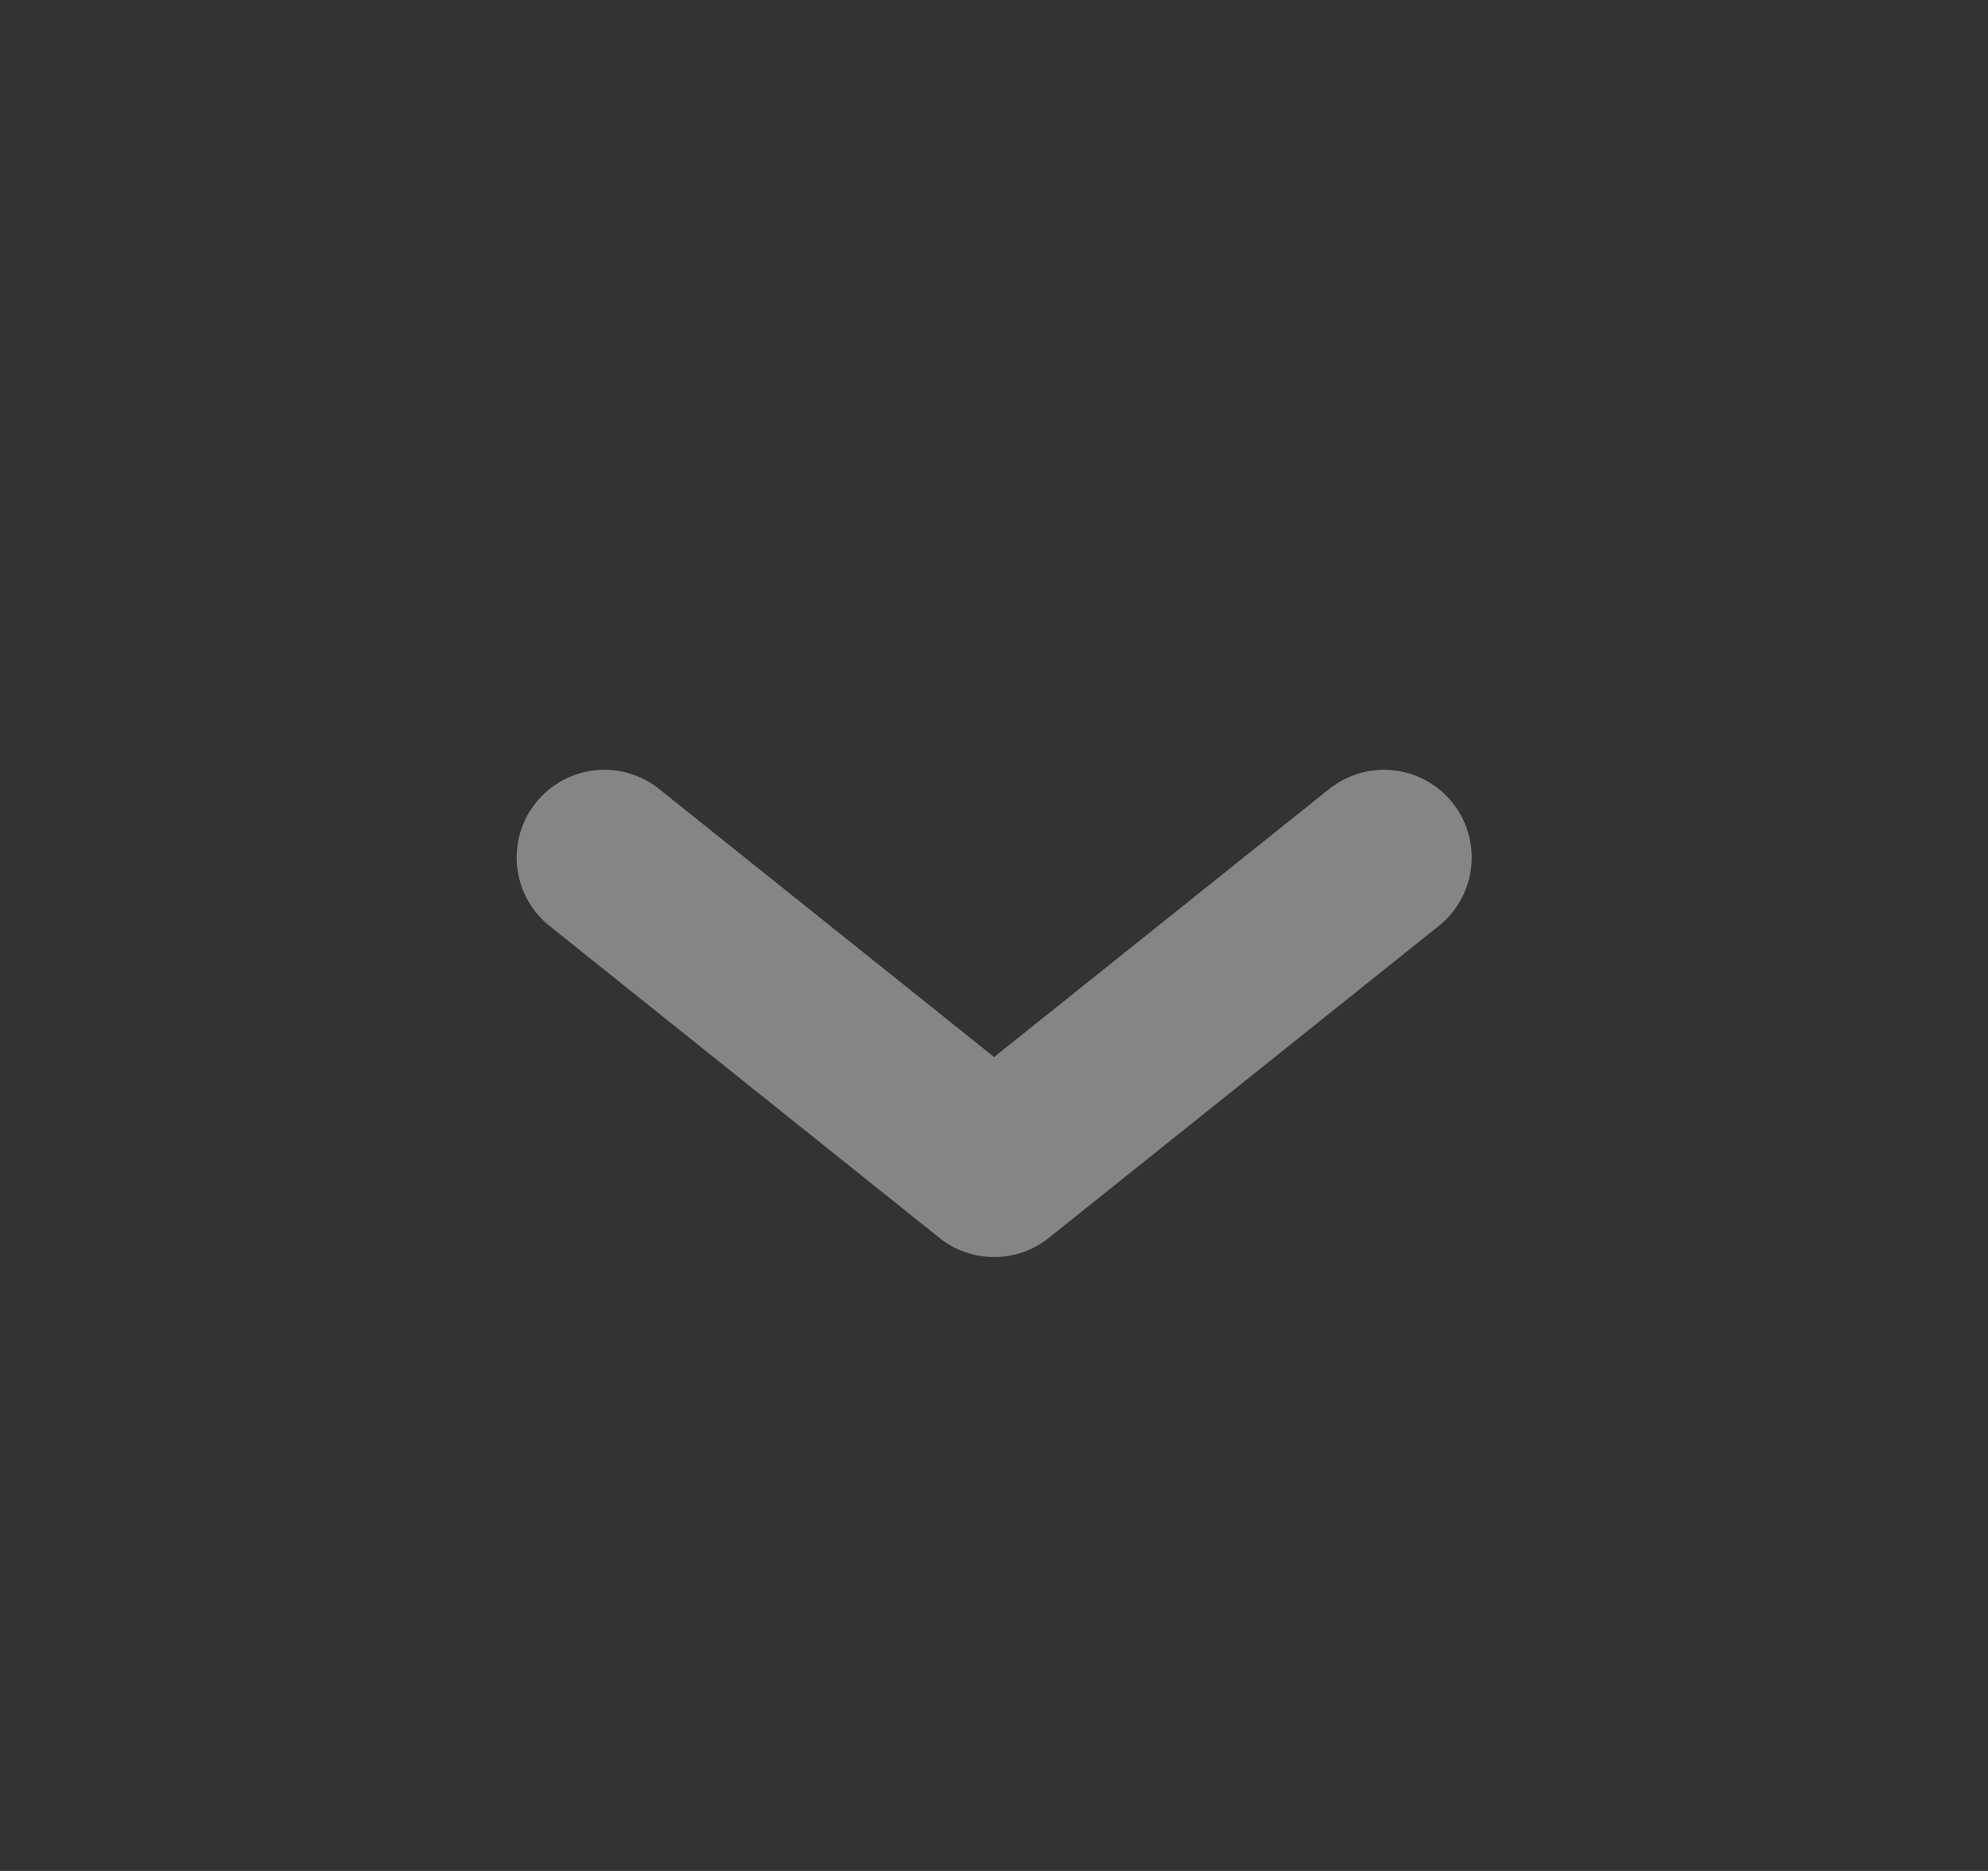
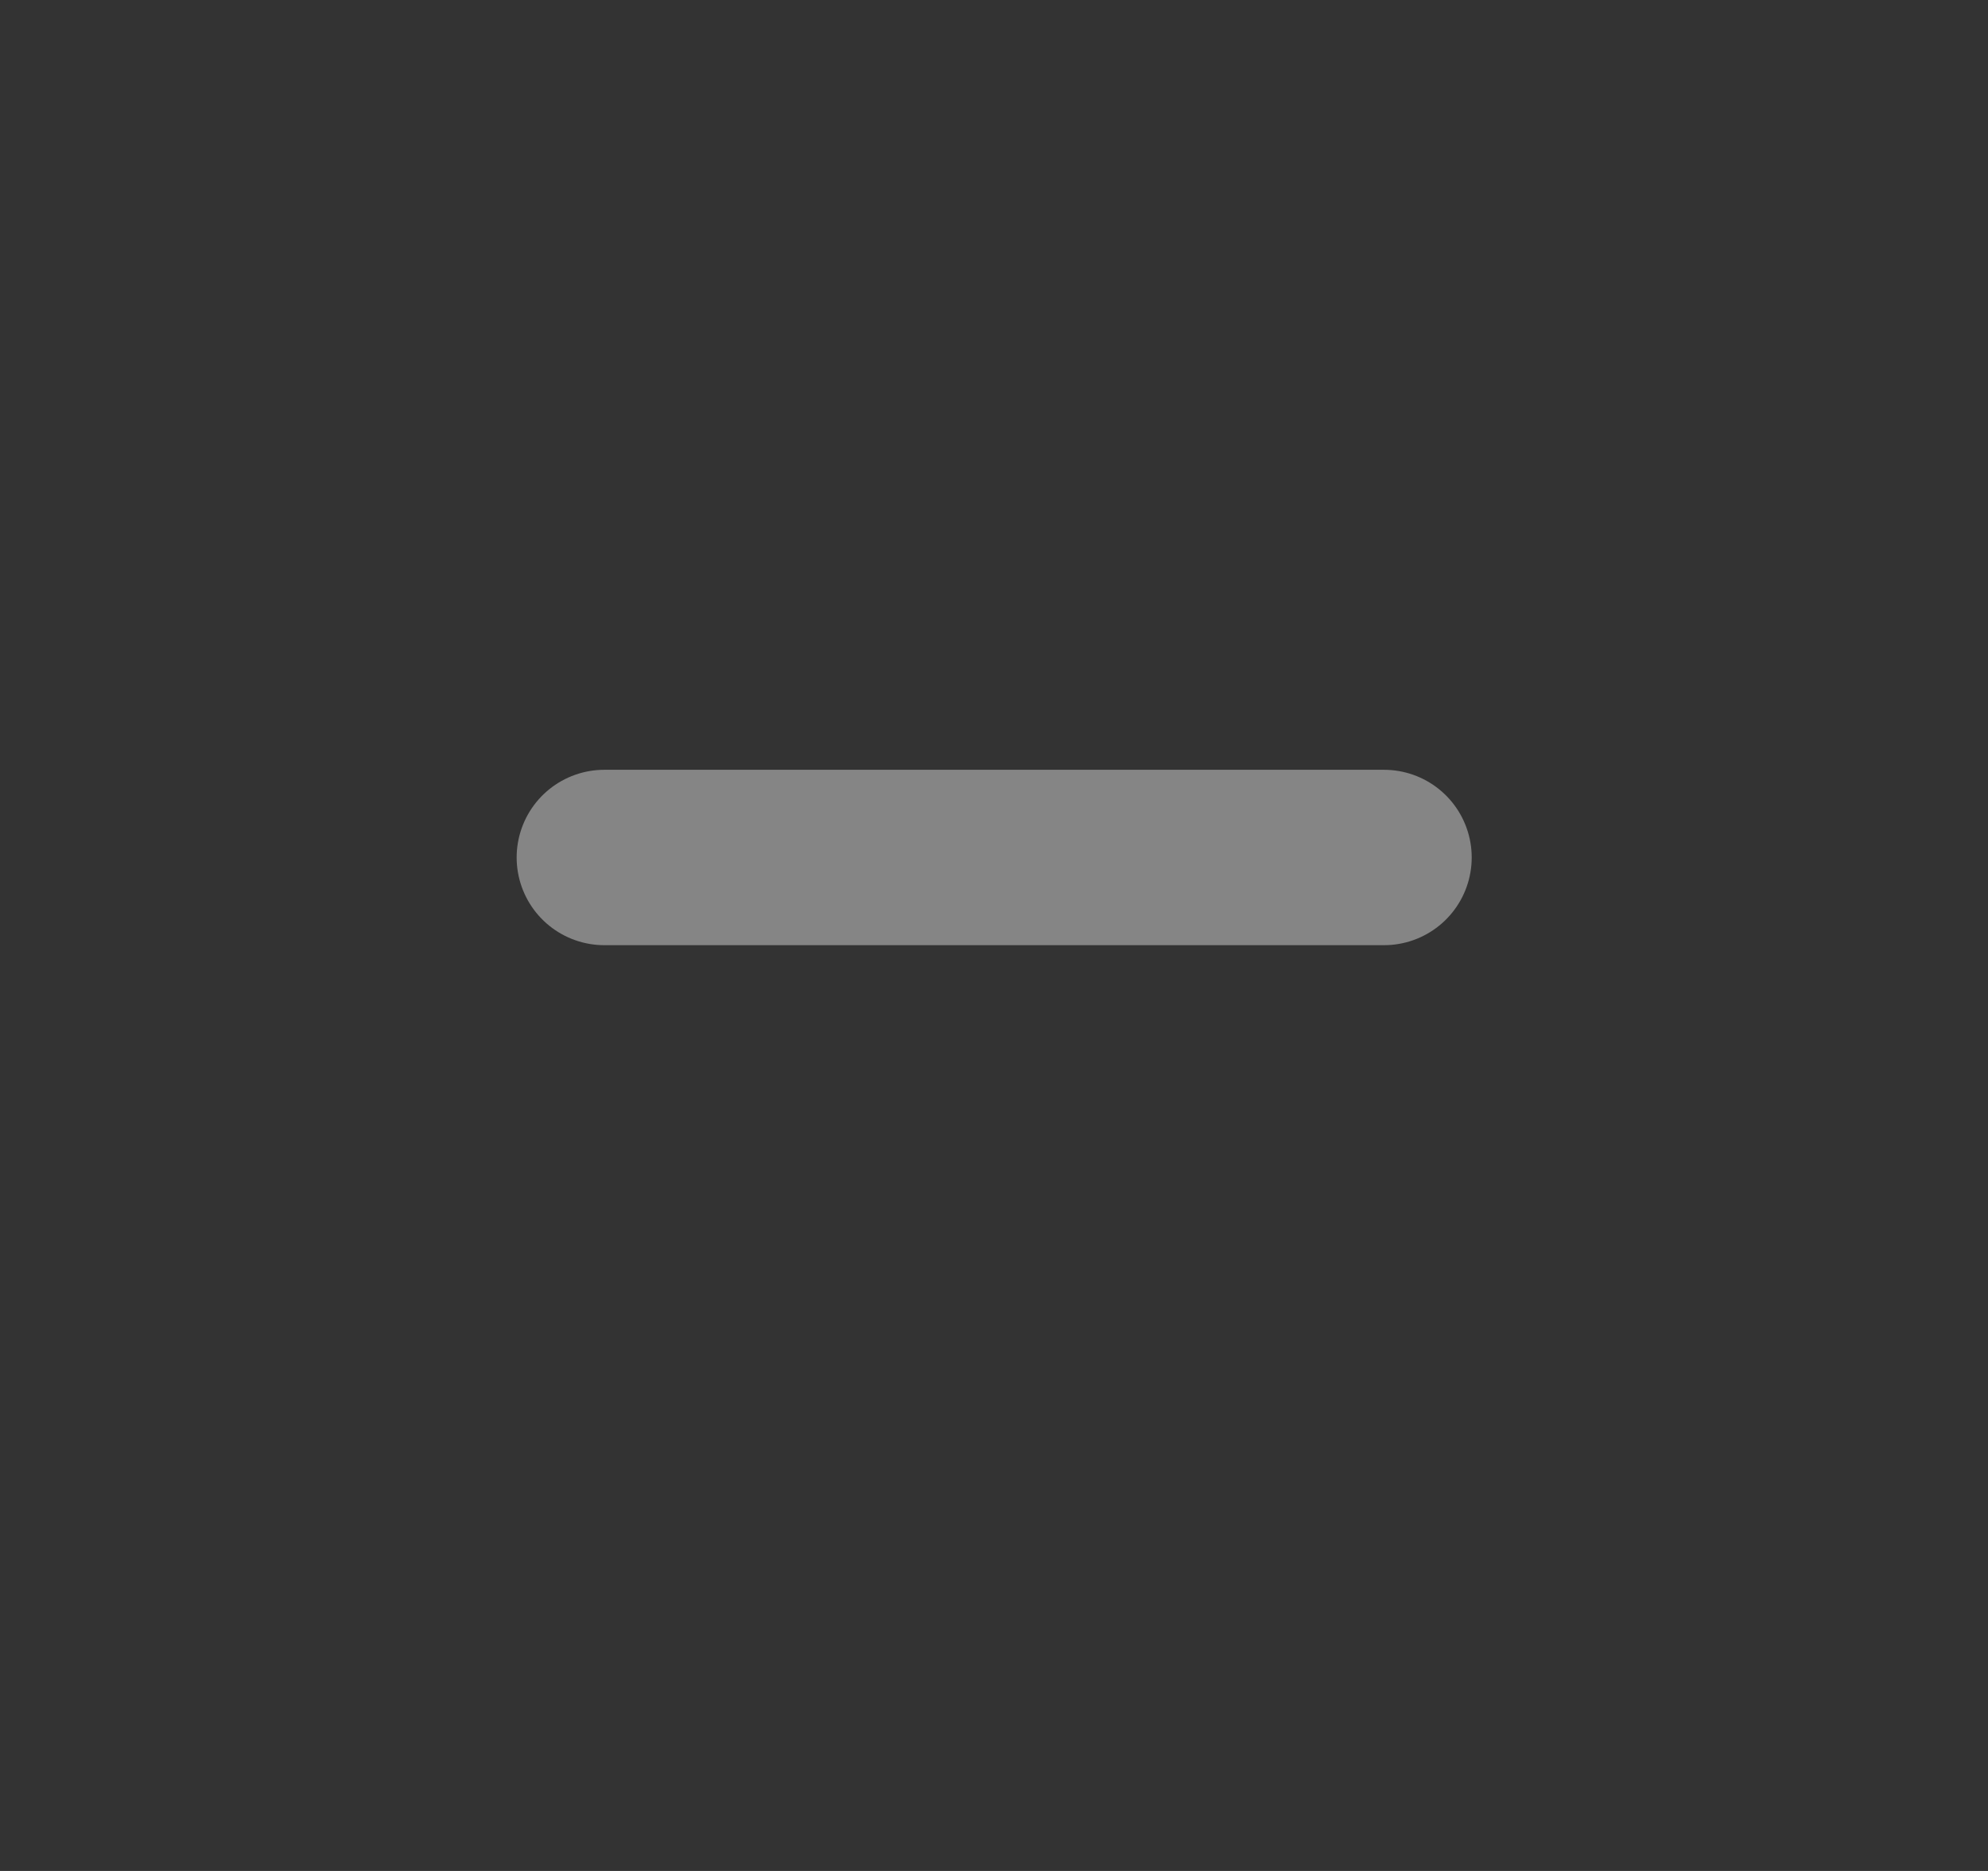
<svg xmlns="http://www.w3.org/2000/svg" width="17" height="16" viewBox="0 0 17 16" fill="none">
  <rect x="0" y="0" width="17" height="16" fill="#333333" stroke="none" />
-   <path d="M11.835 7.333L8.501 10L5.168 7.333" stroke="white" stroke-opacity="0.4" stroke-width="1.5" stroke-linecap="round" stroke-linejoin="round" />
+   <path d="M11.835 7.333L5.168 7.333" stroke="white" stroke-opacity="0.4" stroke-width="1.5" stroke-linecap="round" stroke-linejoin="round" />
</svg>